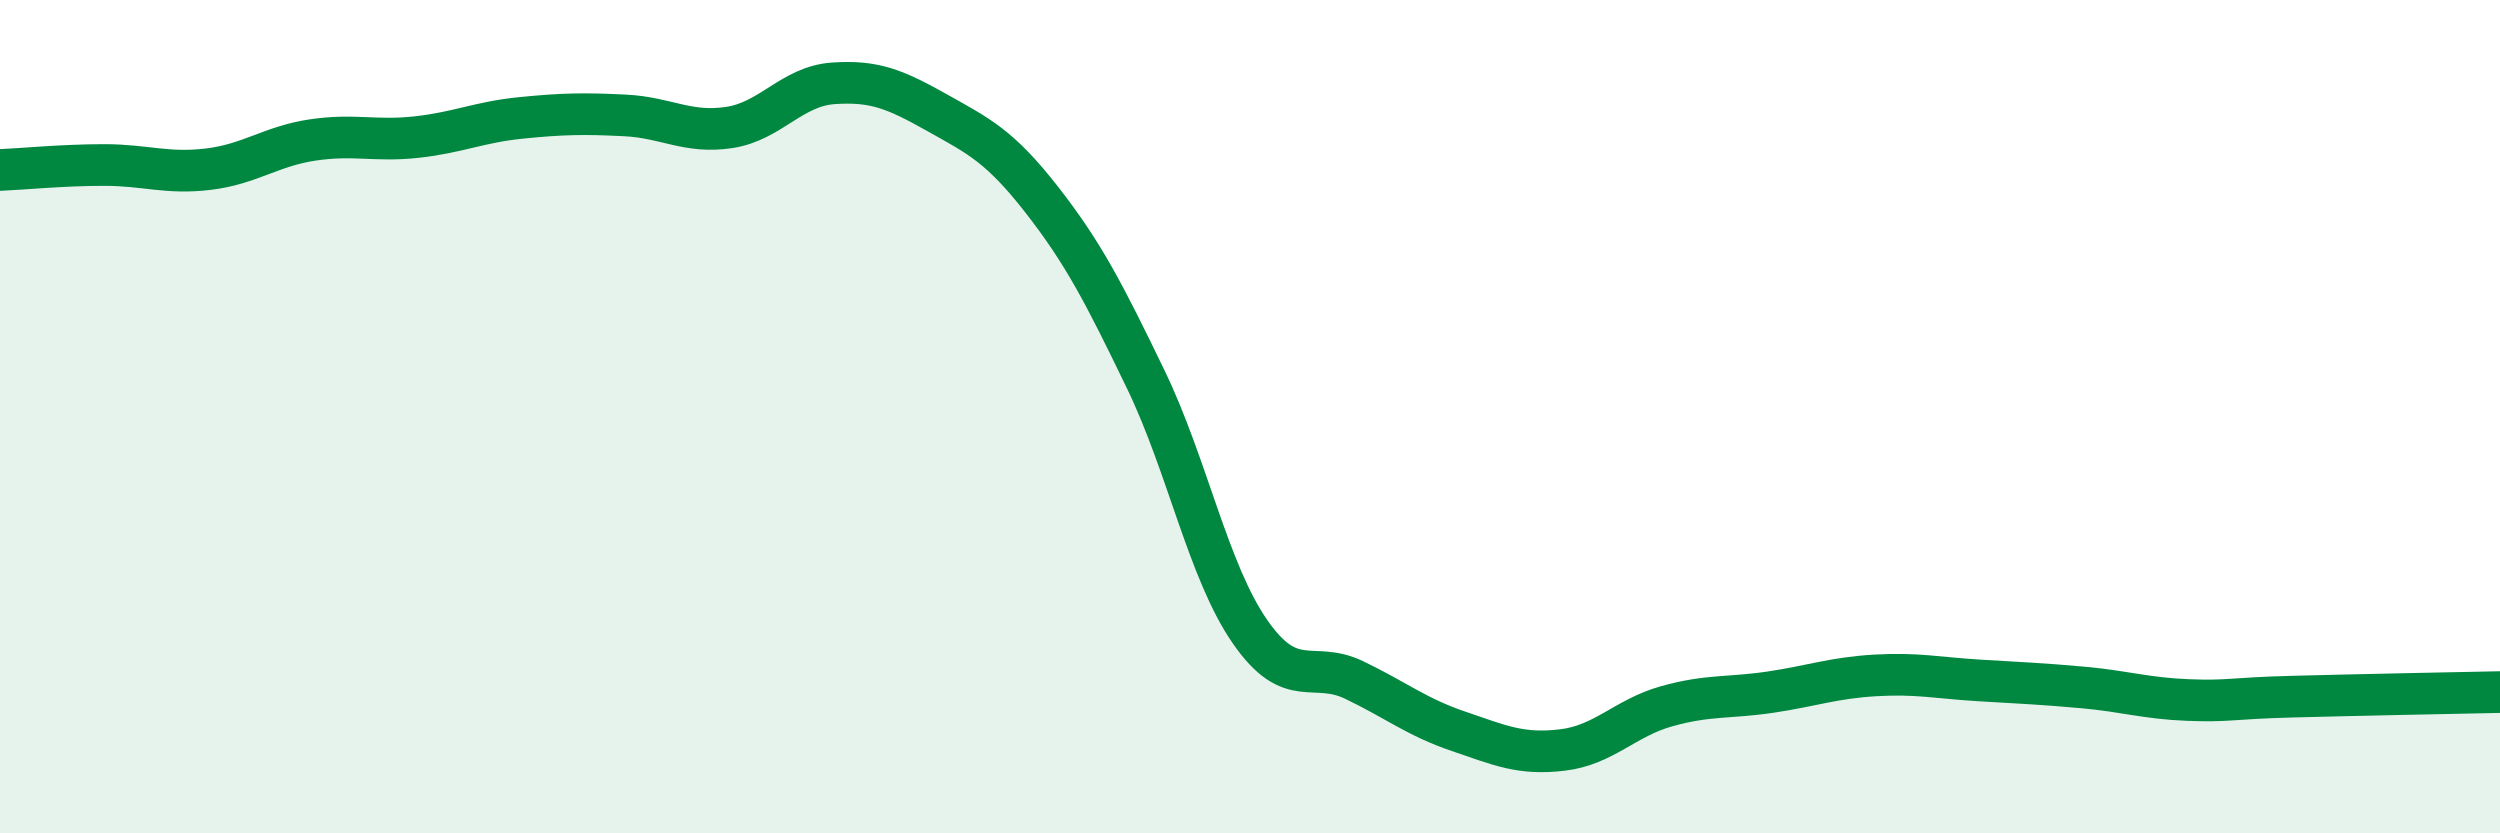
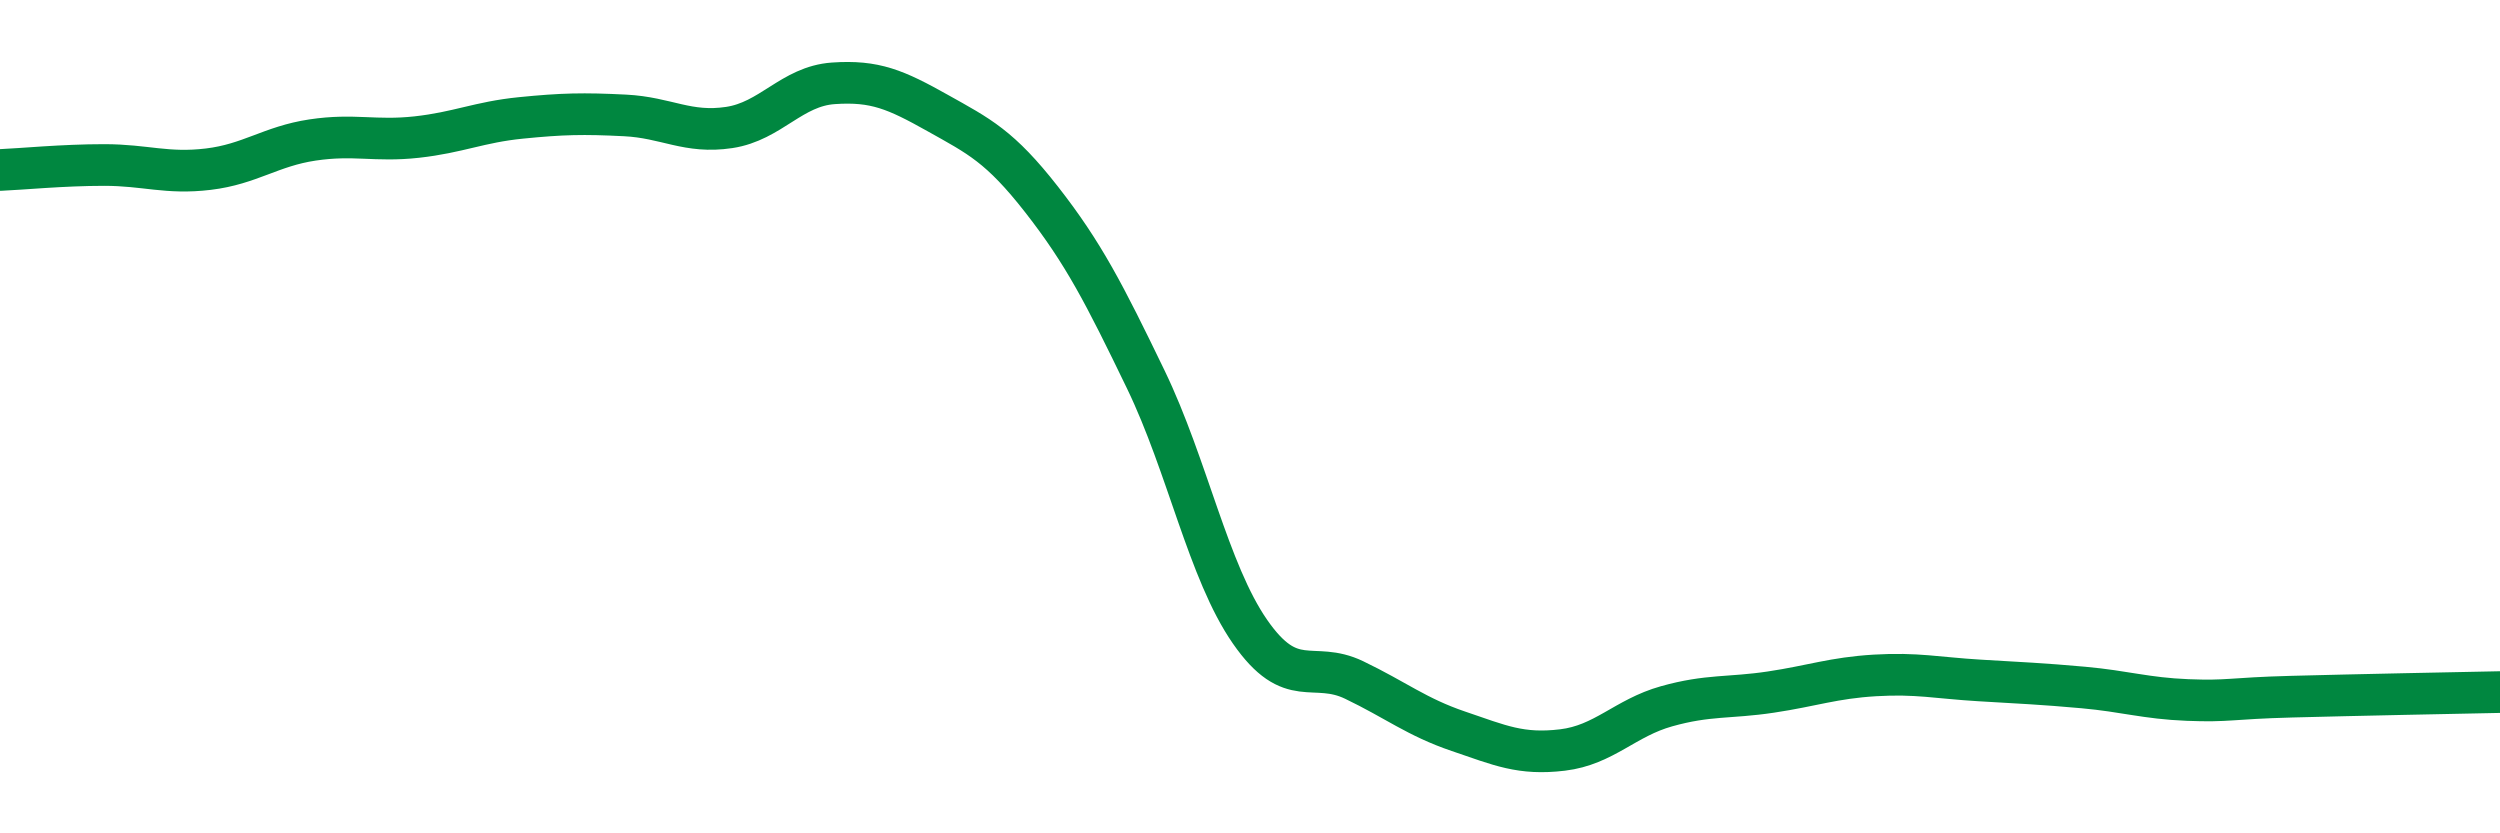
<svg xmlns="http://www.w3.org/2000/svg" width="60" height="20" viewBox="0 0 60 20">
-   <path d="M 0,4.08 C 0.5,4.06 1.5,3.96 2.5,3.96 C 3.5,3.96 4,4.18 5,4.06 C 6,3.94 6.5,3.51 7.5,3.36 C 8.5,3.21 9,3.4 10,3.29 C 11,3.18 11.5,2.93 12.5,2.83 C 13.5,2.73 14,2.72 15,2.77 C 16,2.82 16.5,3.21 17.5,3.06 C 18.5,2.91 19,2.07 20,2 C 21,1.93 21.5,2.15 22.5,2.71 C 23.5,3.27 24,3.51 25,4.79 C 26,6.07 26.5,7.04 27.5,9.11 C 28.5,11.18 29,13.72 30,15.16 C 31,16.6 31.5,15.84 32.5,16.32 C 33.5,16.8 34,17.21 35,17.55 C 36,17.89 36.5,18.12 37.5,18 C 38.5,17.88 39,17.23 40,16.95 C 41,16.67 41.5,16.76 42.5,16.61 C 43.5,16.46 44,16.27 45,16.21 C 46,16.15 46.5,16.27 47.5,16.33 C 48.5,16.39 49,16.41 50,16.5 C 51,16.59 51.5,16.76 52.5,16.8 C 53.5,16.84 53.5,16.76 55,16.72 C 56.5,16.68 59,16.63 60,16.61L60 20L0 20Z" fill="#008740" opacity="0.1" stroke-linecap="round" stroke-linejoin="round" />
  <path d="M 0,4.08 C 0.5,4.06 1.5,3.96 2.5,3.96 C 3.5,3.96 4,4.18 5,4.06 C 6,3.94 6.5,3.51 7.5,3.36 C 8.5,3.21 9,3.4 10,3.29 C 11,3.18 11.5,2.93 12.5,2.83 C 13.5,2.73 14,2.72 15,2.77 C 16,2.82 16.5,3.21 17.5,3.06 C 18.5,2.91 19,2.07 20,2 C 21,1.93 21.5,2.15 22.5,2.71 C 23.5,3.27 24,3.51 25,4.79 C 26,6.07 26.5,7.04 27.5,9.11 C 28.5,11.18 29,13.72 30,15.16 C 31,16.6 31.5,15.84 32.5,16.32 C 33.5,16.8 34,17.21 35,17.55 C 36,17.89 36.5,18.12 37.5,18 C 38.5,17.88 39,17.23 40,16.95 C 41,16.67 41.5,16.76 42.5,16.61 C 43.5,16.46 44,16.27 45,16.21 C 46,16.15 46.5,16.27 47.5,16.33 C 48.5,16.39 49,16.41 50,16.5 C 51,16.59 51.5,16.76 52.5,16.8 C 53.5,16.84 53.5,16.76 55,16.72 C 56.5,16.68 59,16.63 60,16.61" stroke="#008740" stroke-width="1" fill="none" stroke-linecap="round" stroke-linejoin="round" />
</svg>